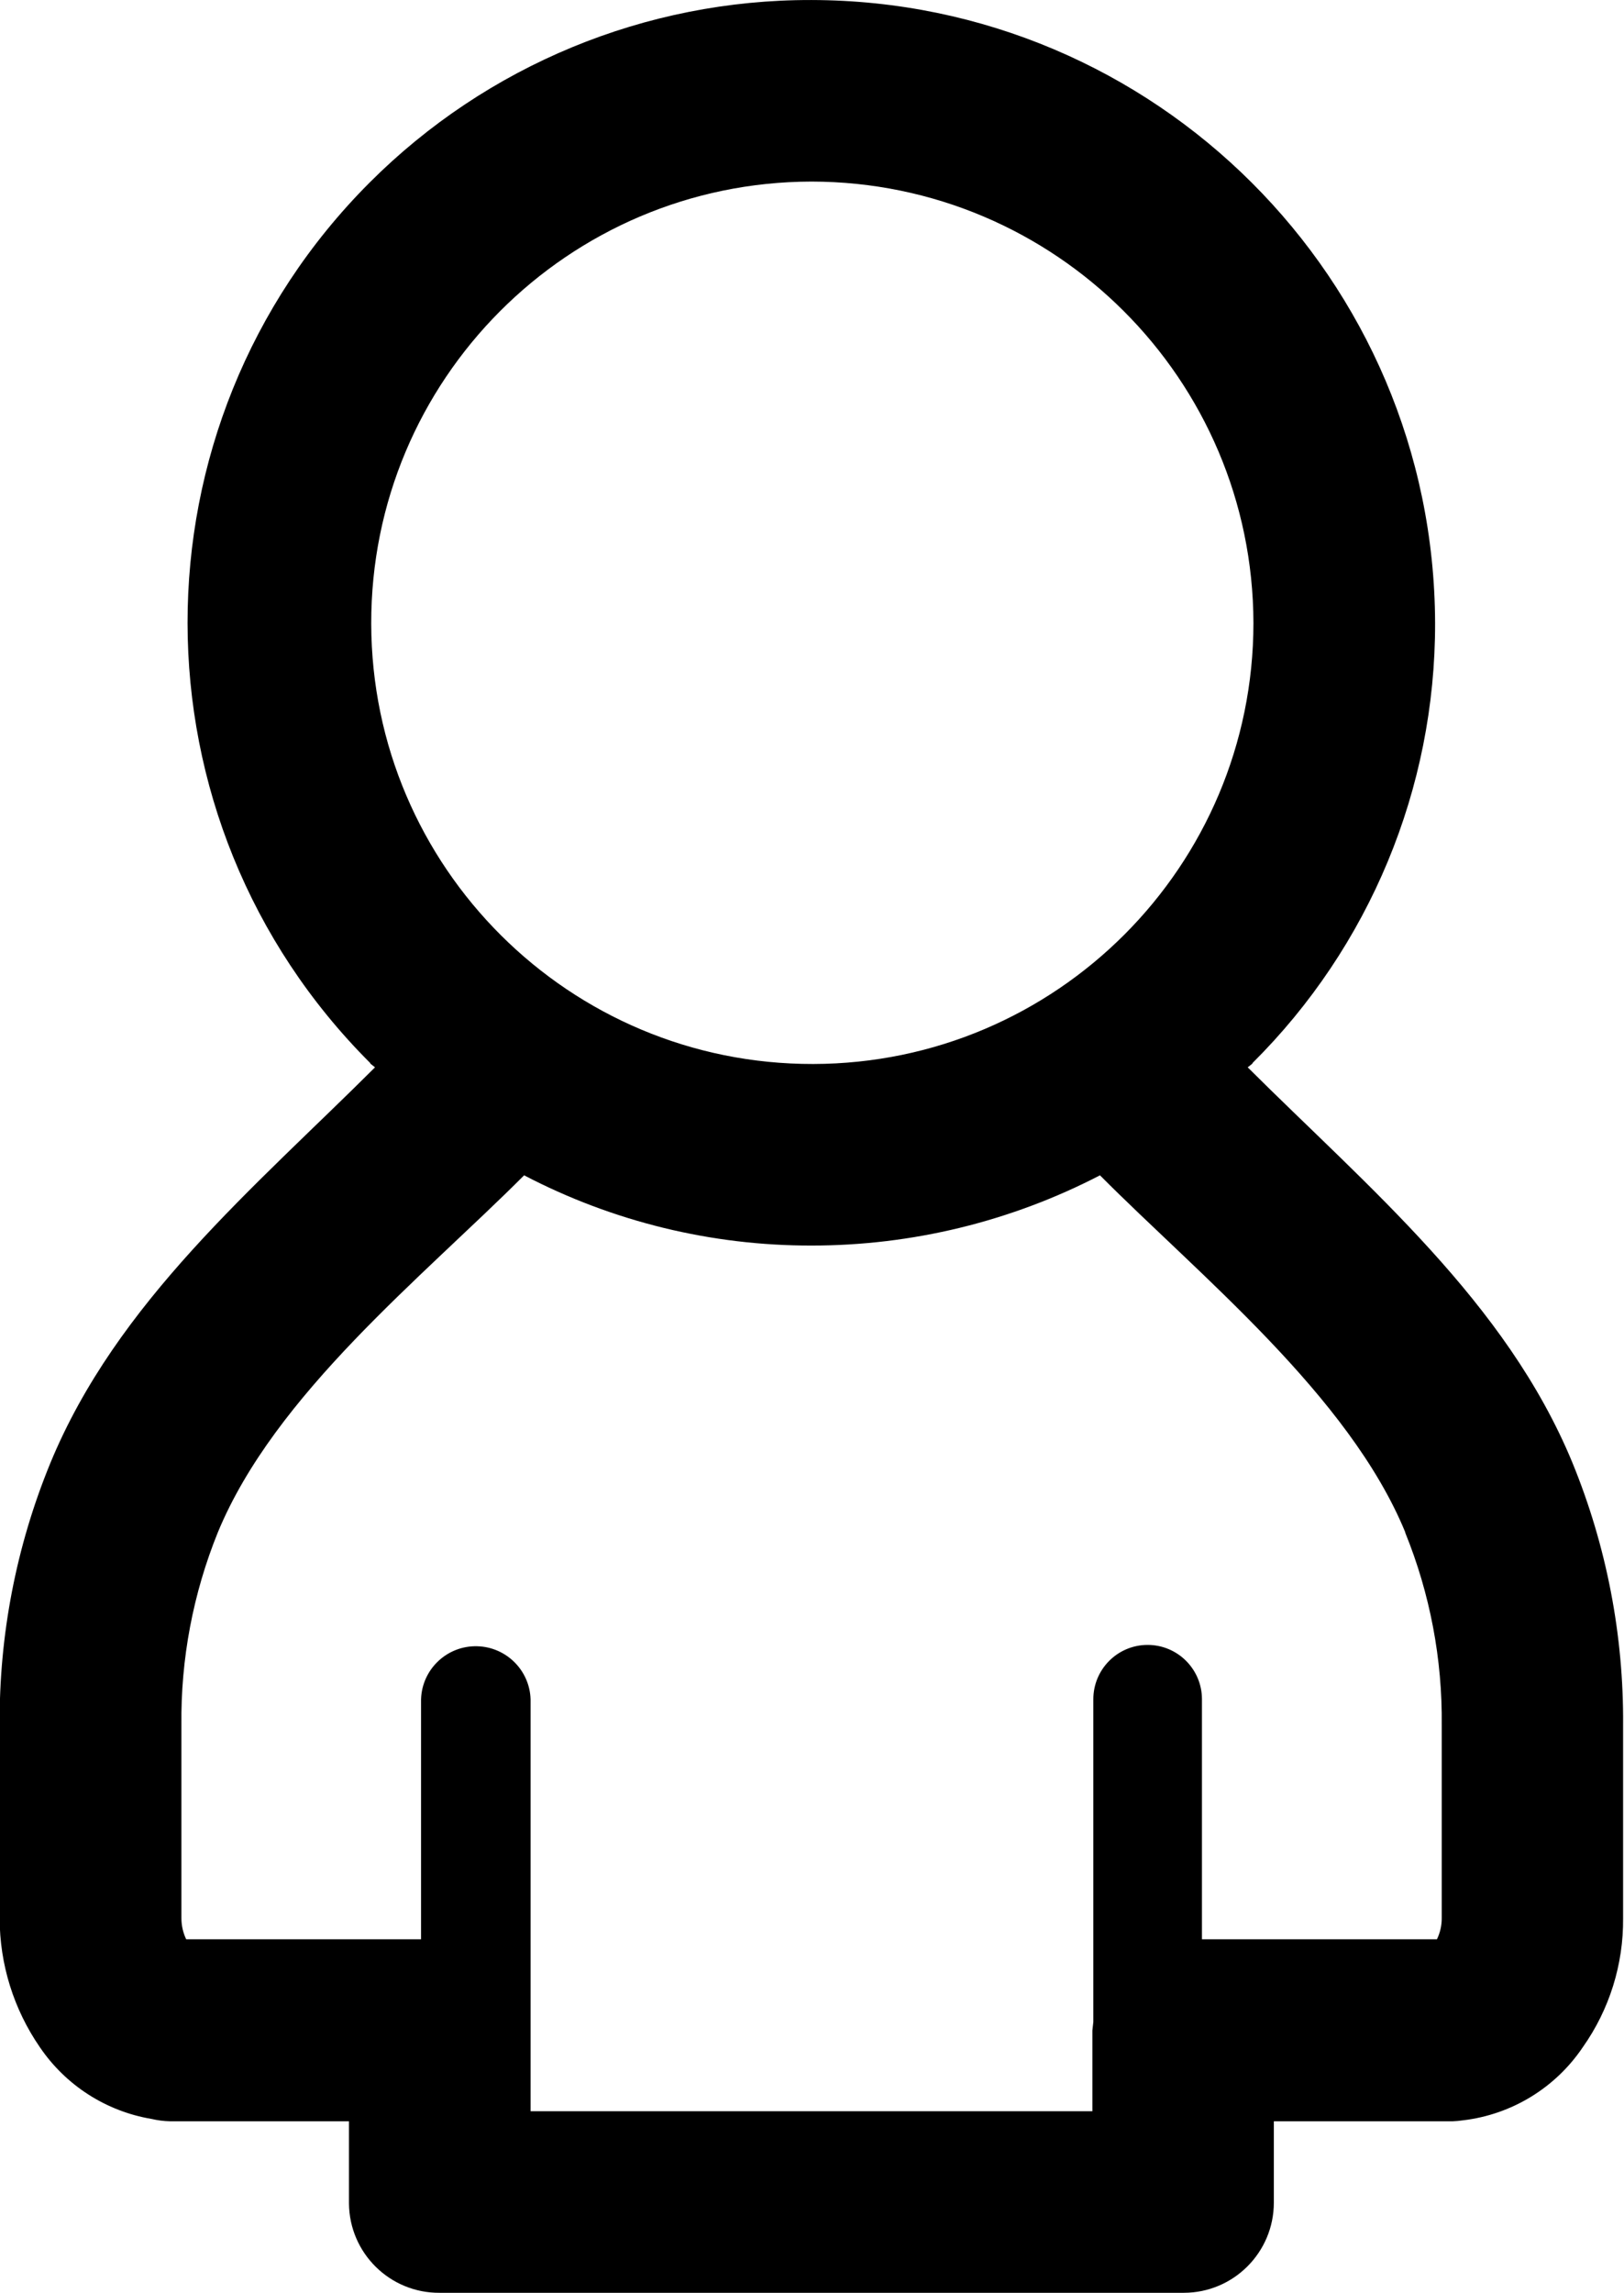
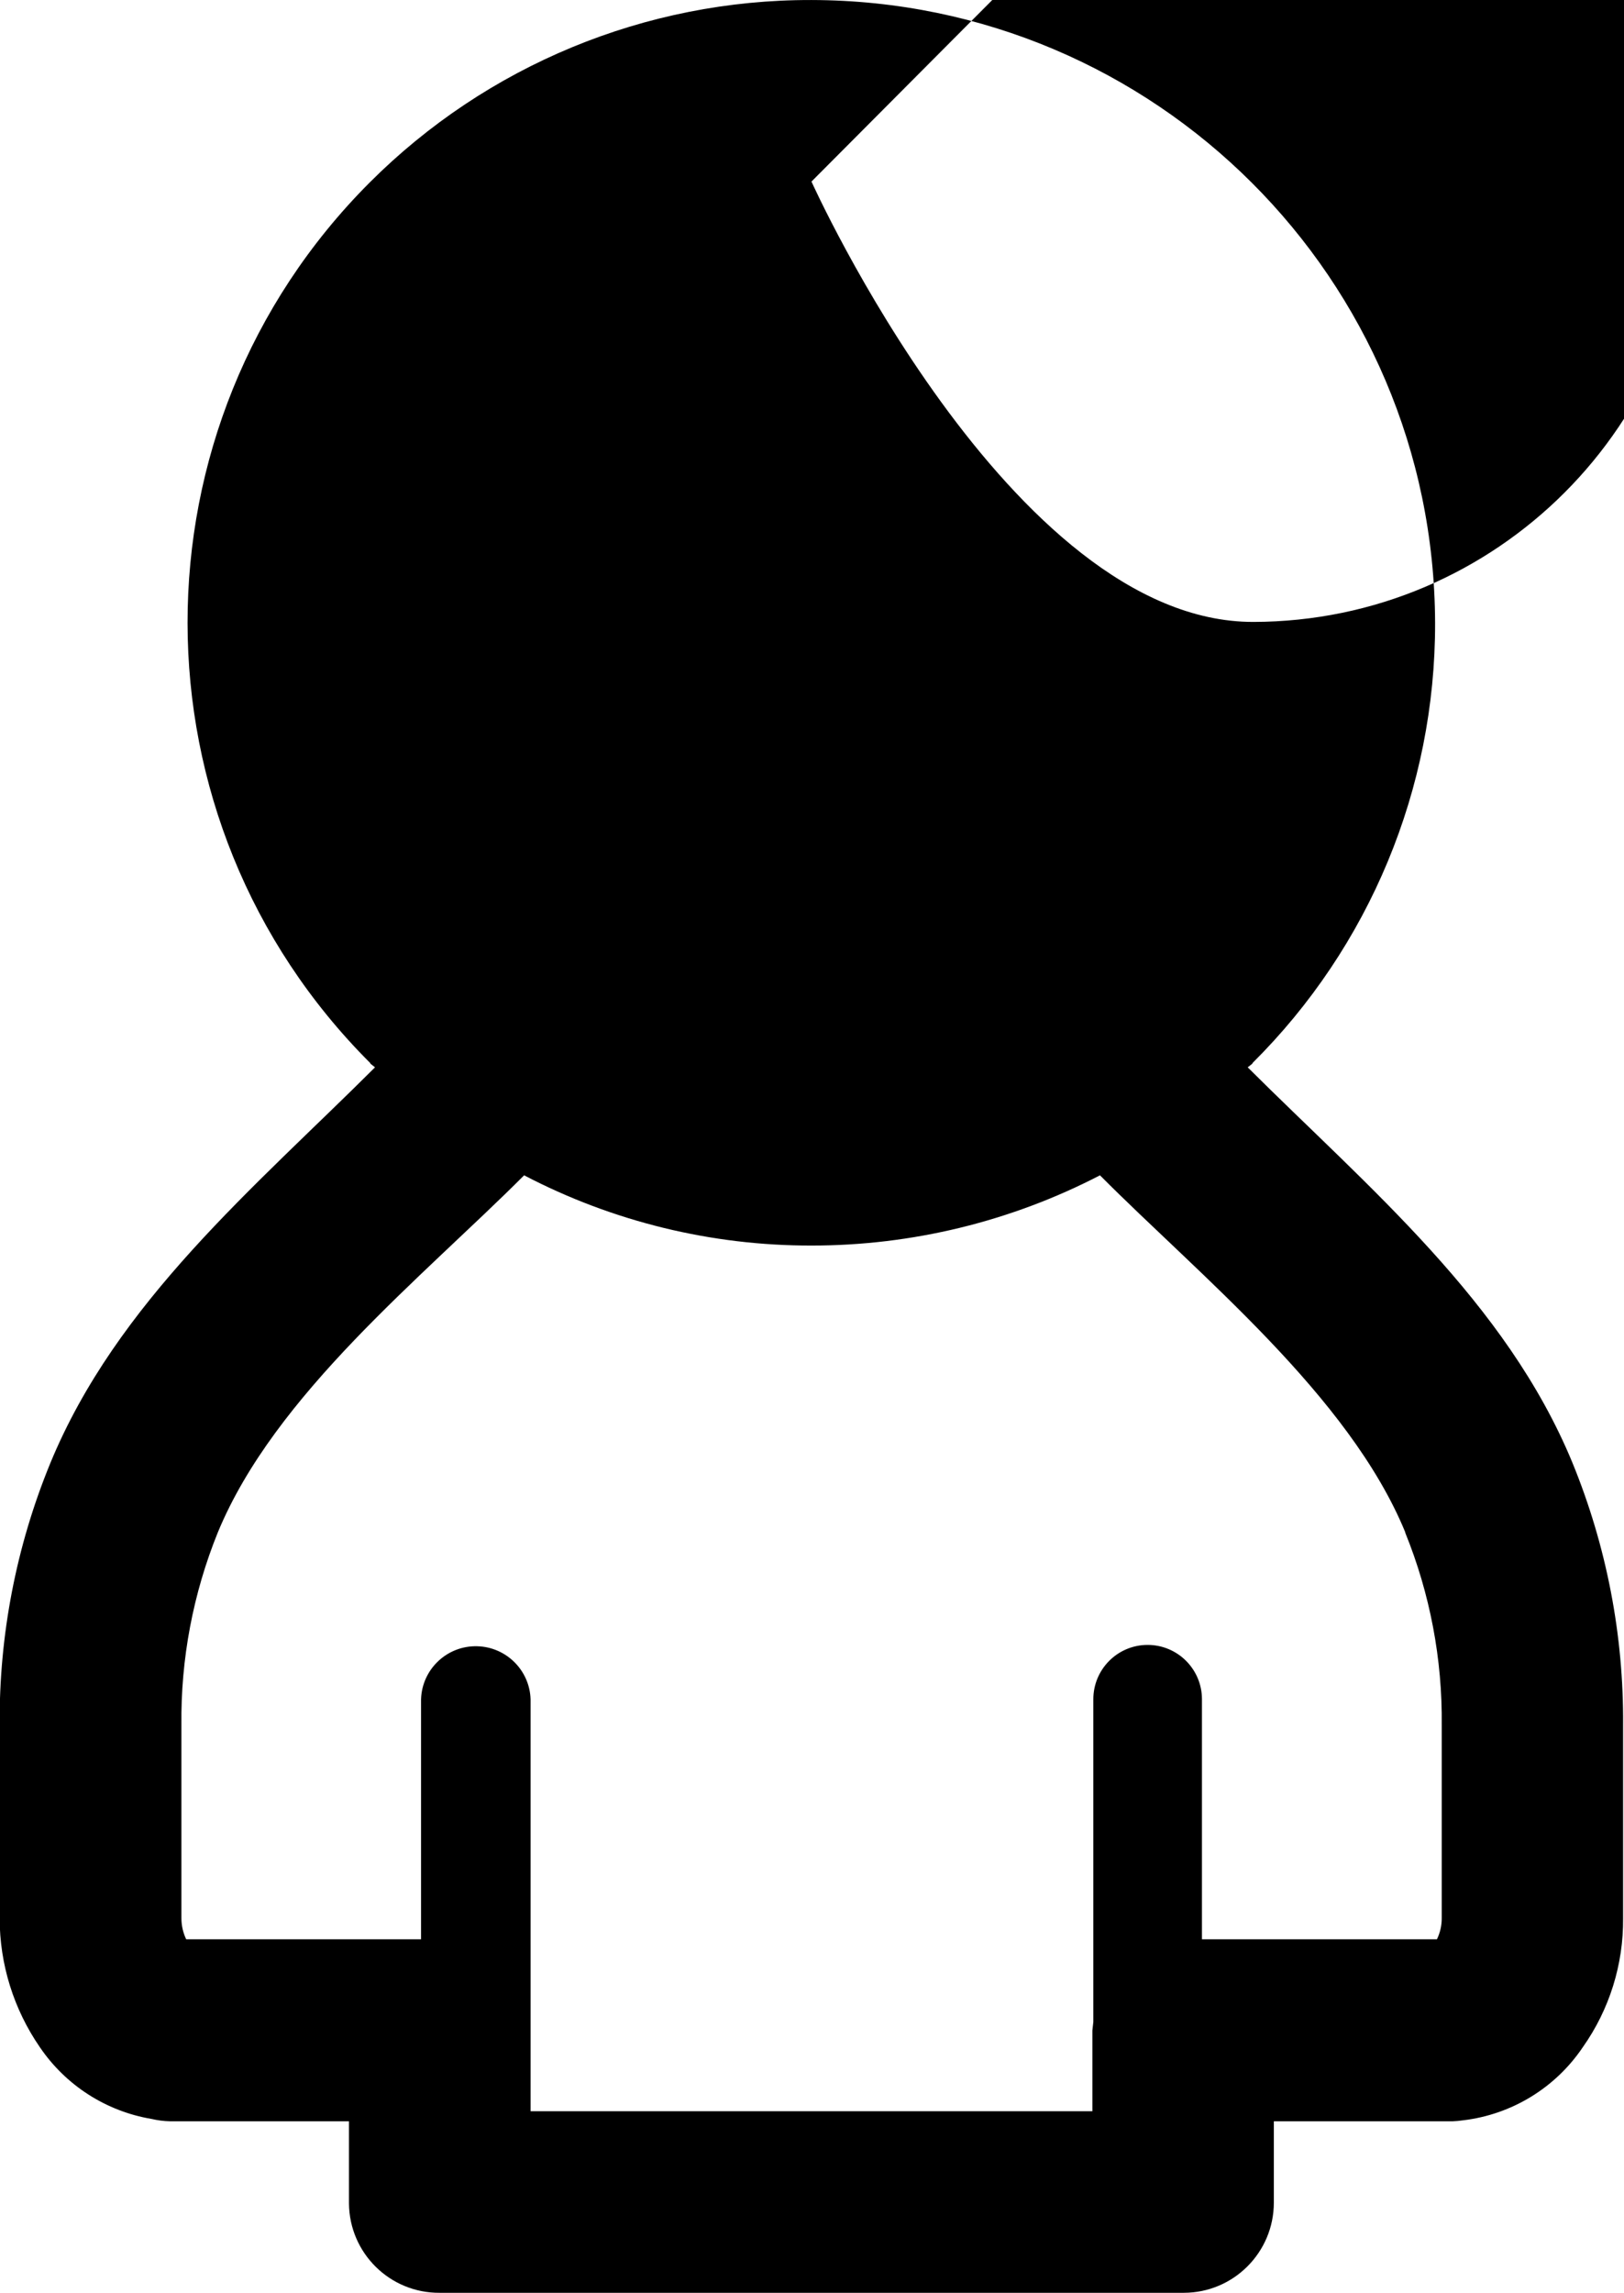
<svg xmlns="http://www.w3.org/2000/svg" id="Ebene_1" width="11.994mm" height="16.933mm" version="1.1" viewBox="0 0 34 48">
  <defs>
    <style>
      .st0 {
        fill-rule: evenodd;
      }
    </style>
  </defs>
-   <path id="icon-mensch" class="st0" d="M16.989-0c7.199.013,13.035,5.841,13.056,13.04.007,3.457-1.37,6.774-3.823,9.21h0v.01h0l-.1.08c2.529,2.52,5.411,4.91,6.8,8.28h0c.713,1.742,1.073,3.608,1.059,5.49v4.04c.009.966-.286,1.911-.844,2.7-.573.851-1.49,1.41-2.509,1.53-.072.011-.144.017-.216.02h-3.743v1.7c.001,1.043-.843,1.889-1.886,1.89h-15.577c-1.042.008-1.892-.83-1.9-1.872-0-.006-0-.012-0-.018v-1.7h-3.746c-.132-.003-.263-.02-.391-.05-.95-.161-1.793-.703-2.334-1.5-.548-.794-.842-1.735-.842-2.7v-4.04c-.014-1.879.345-3.742,1.058-5.48,1.392-3.38,4.274-5.77,6.8-8.29l-.1-.08v-.01c-5.093-5.084-5.1-13.333-.016-18.426C10.186,1.369,13.515-.008,16.984-0h.005ZM8.815,40.59h0v-5.02c.018-.633.547-1.132,1.18-1.113.607.018,1.096.506,1.113,1.113v8.62h11.762v-1.69l.02-.18v-6.75c-.002-.628.505-1.139,1.133-1.141.628-.002,1.139.505,1.141,1.133v5.028h4.92c.066-.137.101-.288.1-.44v-4.04c.015-1.381-.245-2.751-.764-4.03h0v-.01c-1.176-2.86-4.313-5.38-6.391-7.47-1.866.967-3.937,1.471-6.038,1.47-2.095.004-4.16-.5-6.018-1.47-2.137,2.14-5.215,4.58-6.411,7.47-.52,1.283-.78,2.656-.764,4.04v4.04c-0.0.152.034.303.1.44h4.922-.005ZM16.989,3.8h0c-5.1.01-9.227,4.153-9.217,9.253s4.153,9.227,9.253,9.217c5.091-.01,9.214-4.139,9.217-9.23-.013-5.103-4.15-9.234-9.253-9.24h0Z" />
+   <path id="icon-mensch" class="st0" d="M16.989-0c7.199.013,13.035,5.841,13.056,13.04.007,3.457-1.37,6.774-3.823,9.21h0v.01h0l-.1.08c2.529,2.52,5.411,4.91,6.8,8.28h0c.713,1.742,1.073,3.608,1.059,5.49v4.04c.009.966-.286,1.911-.844,2.7-.573.851-1.49,1.41-2.509,1.53-.072.011-.144.017-.216.02h-3.743v1.7c.001,1.043-.843,1.889-1.886,1.89h-15.577c-1.042.008-1.892-.83-1.9-1.872-0-.006-0-.012-0-.018v-1.7h-3.746c-.132-.003-.263-.02-.391-.05-.95-.161-1.793-.703-2.334-1.5-.548-.794-.842-1.735-.842-2.7v-4.04c-.014-1.879.345-3.742,1.058-5.48,1.392-3.38,4.274-5.77,6.8-8.29l-.1-.08v-.01c-5.093-5.084-5.1-13.333-.016-18.426C10.186,1.369,13.515-.008,16.984-0h.005ZM8.815,40.59h0v-5.02c.018-.633.547-1.132,1.18-1.113.607.018,1.096.506,1.113,1.113v8.62h11.762v-1.69l.02-.18v-6.75c-.002-.628.505-1.139,1.133-1.141.628-.002,1.139.505,1.141,1.133v5.028h4.92c.066-.137.101-.288.1-.44v-4.04c.015-1.381-.245-2.751-.764-4.03h0v-.01c-1.176-2.86-4.313-5.38-6.391-7.47-1.866.967-3.937,1.471-6.038,1.47-2.095.004-4.16-.5-6.018-1.47-2.137,2.14-5.215,4.58-6.411,7.47-.52,1.283-.78,2.656-.764,4.04v4.04c-0.0.152.034.303.1.44h4.922-.005ZM16.989,3.8h0s4.153,9.227,9.253,9.217c5.091-.01,9.214-4.139,9.217-9.23-.013-5.103-4.15-9.234-9.253-9.24h0Z" />
</svg>